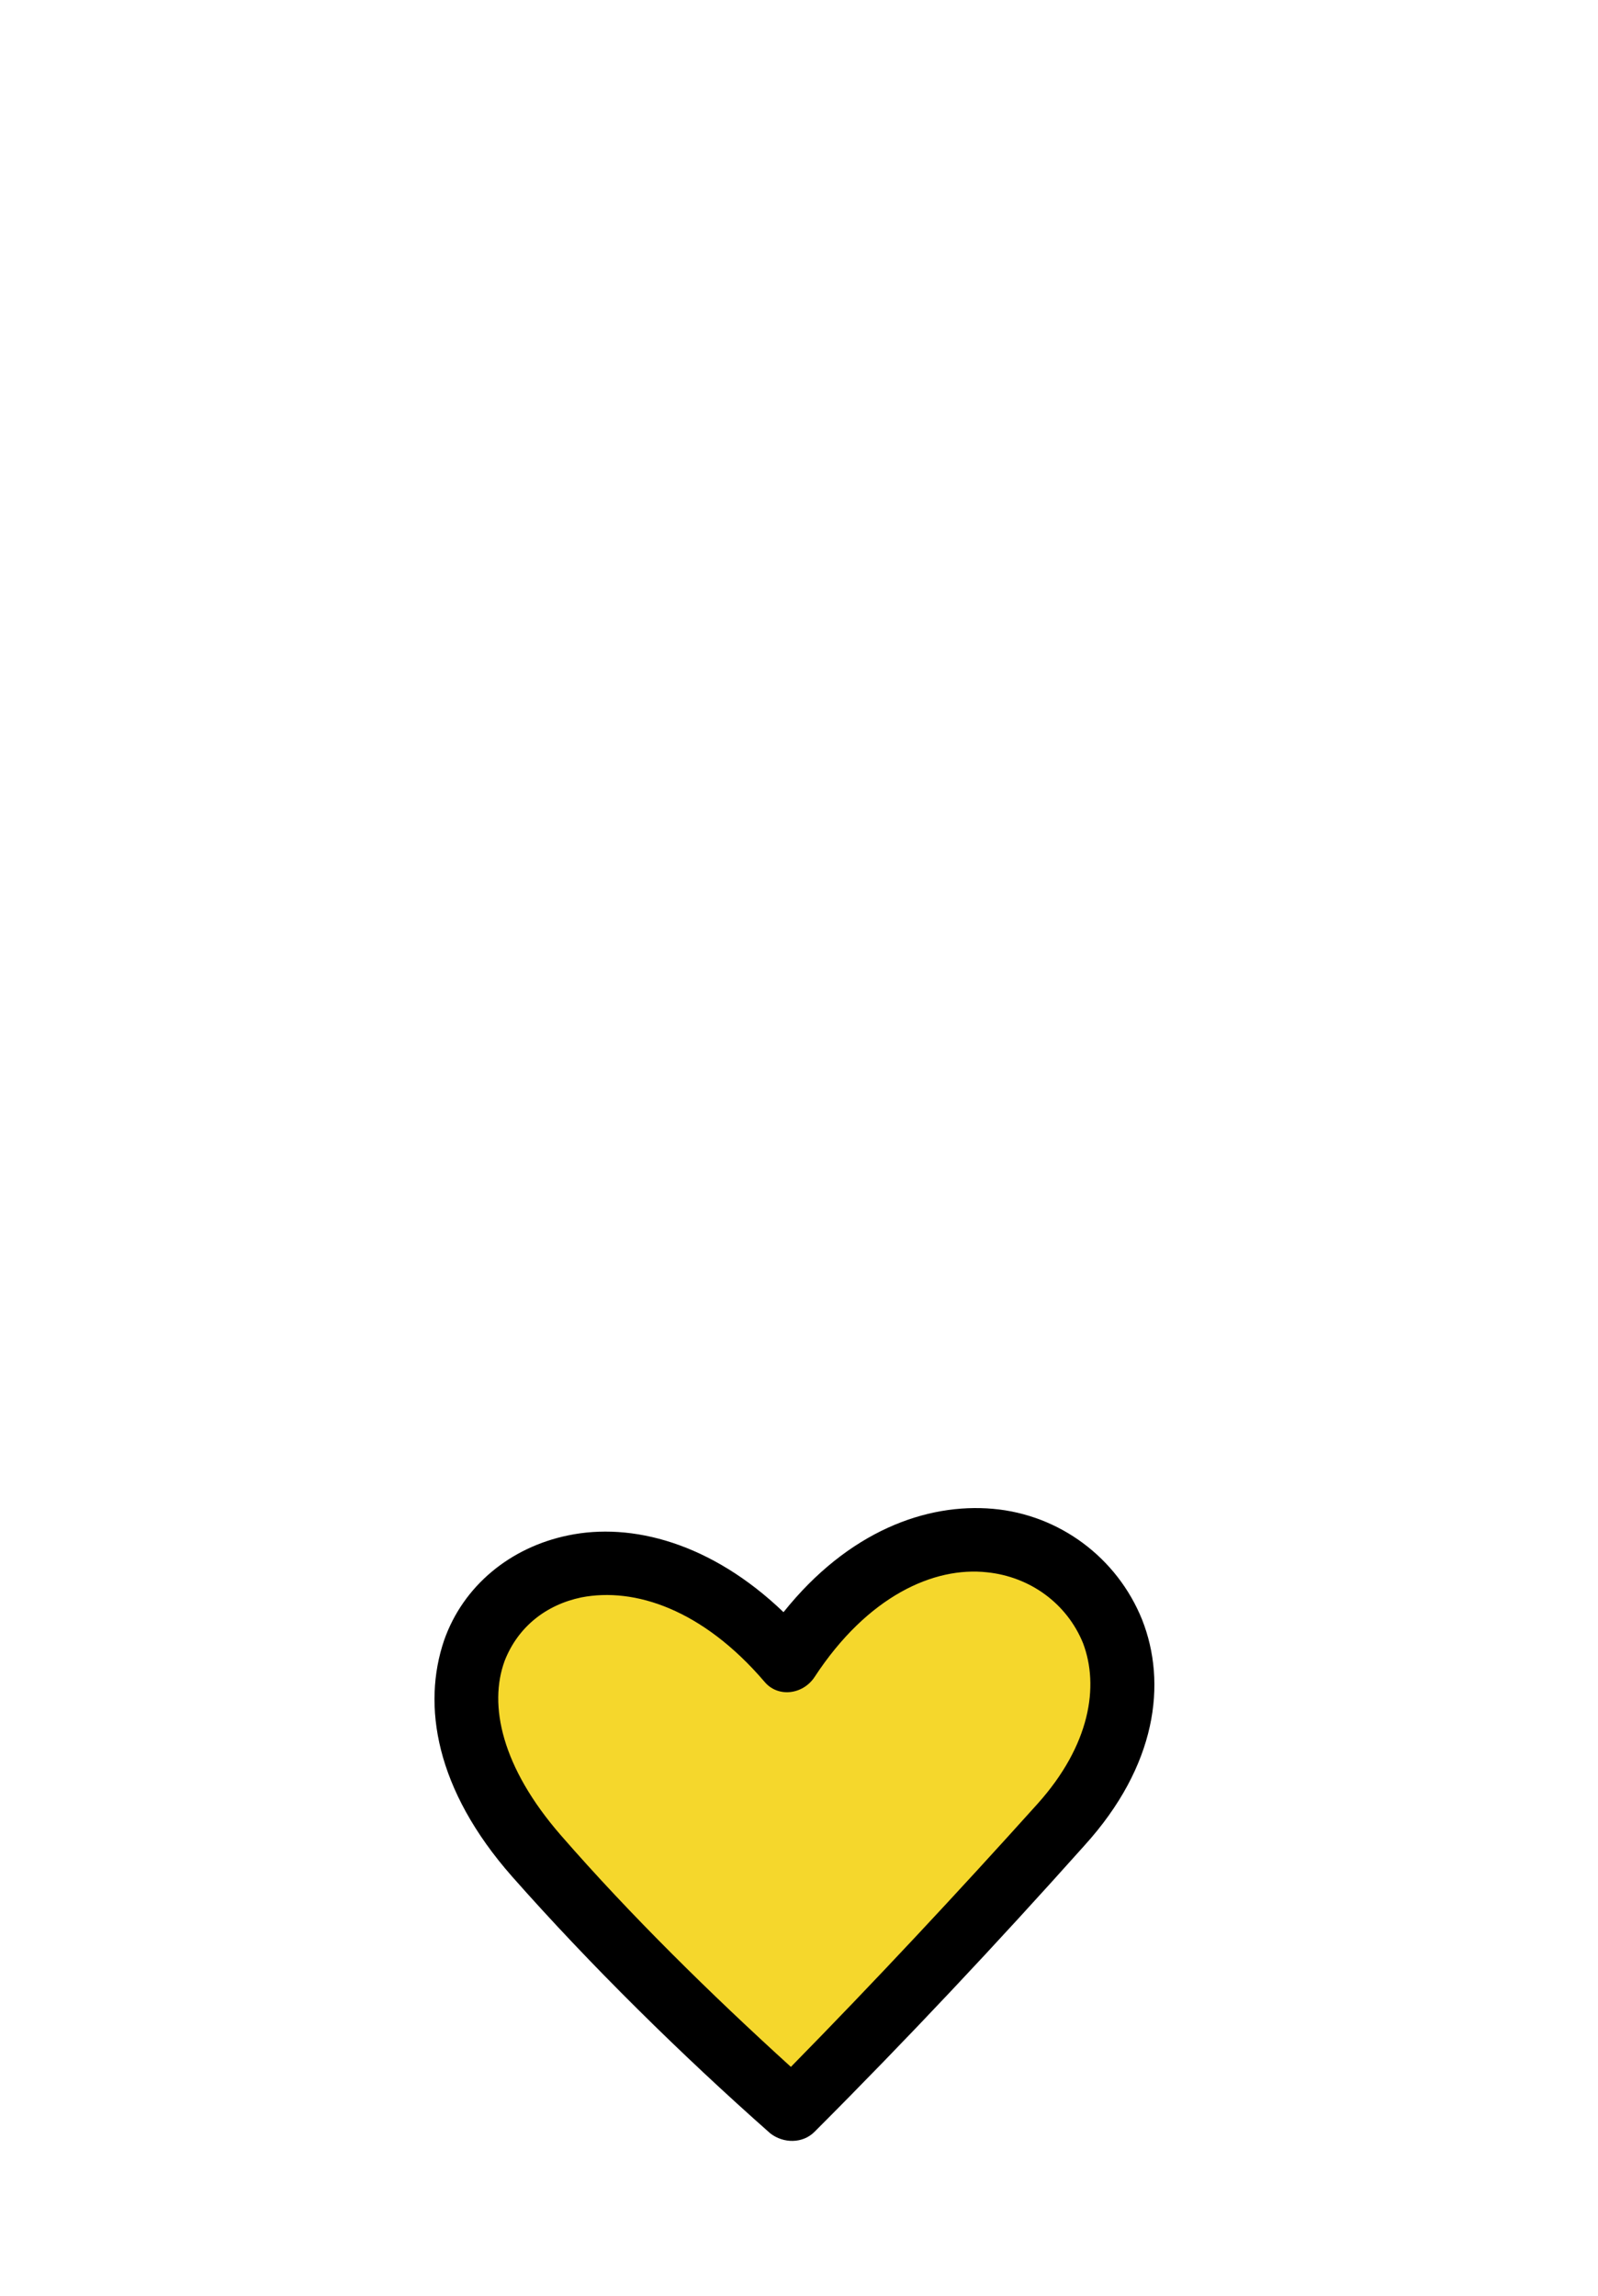
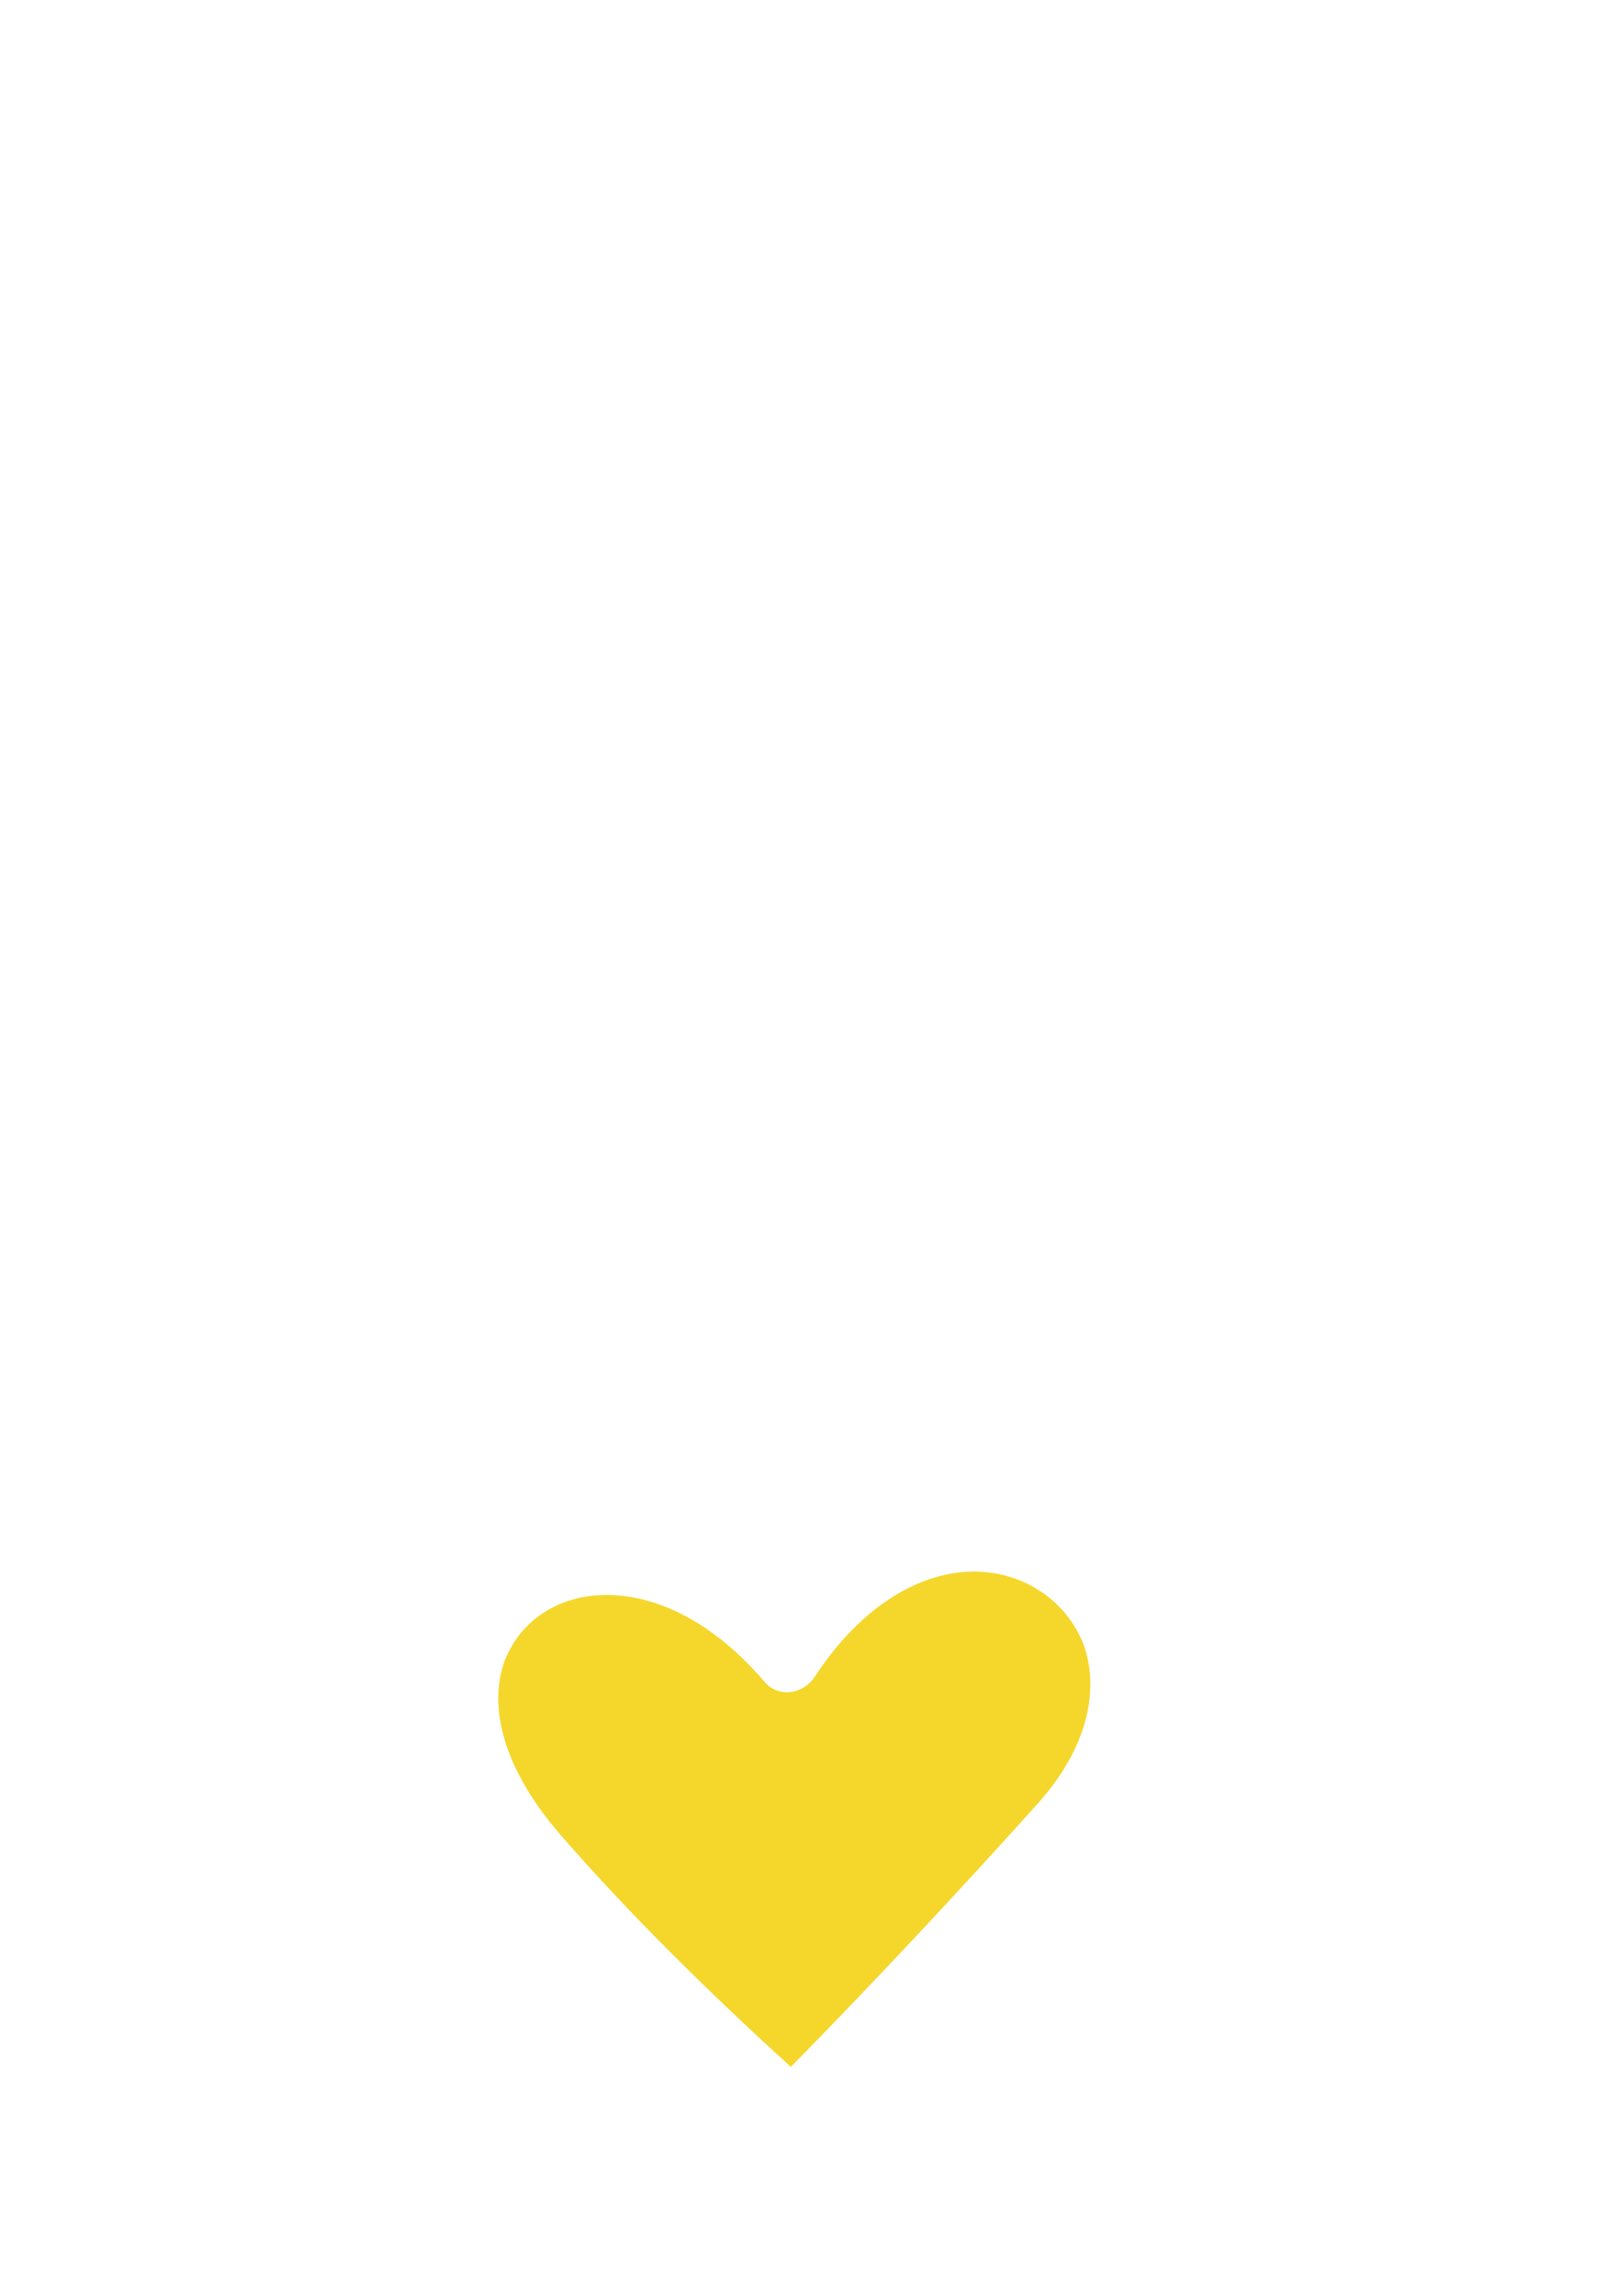
<svg xmlns="http://www.w3.org/2000/svg" version="1.1" id="圖層_1" x="0px" y="0px" viewBox="0 0 108.3 155.5" style="enable-background:new 0 0 108.3 155.5;" xml:space="preserve">
  <style type="text/css">
	.st0{fill-rule:evenodd;clip-rule:evenodd;}
	.st1{fill-rule:evenodd;clip-rule:evenodd;fill:#F5D72C;}
</style>
-   <path class="st0" d="M52.2,144.5c-6-5.3-12.2-11.4-17.5-17.4c-5.2-5.9-6.1-11.6-4.6-16c1.3-3.7,4.5-6.3,8.4-7.1  c4.3-0.9,9.7,0.5,14.6,5.2c4.4-5.5,9.7-7.4,14.2-7c4.5,0.4,8.4,3.3,10.1,7.5c1.7,4.3,1,9.9-3.9,15.3c-5.9,6.6-12,13.1-18.3,19.4  C54.4,145.2,53.1,145.2,52.2,144.5L52.2,144.5z" />
  <path class="st1" d="M53.6,140c5.7-5.8,11.3-11.8,16.7-17.8c3.6-4,4.2-8,3.1-10.9c-1.1-2.7-3.6-4.5-6.5-4.8  c-3.6-0.4-8.1,1.6-11.7,7.1c-0.8,1.2-2.5,1.4-3.4,0.3c-4.2-4.9-8.8-6.4-12.4-5.7c-2.4,0.5-4.3,2-5.2,4.3c-1.1,3-0.2,7.2,3.8,11.8  C42.7,129.7,48.2,135.1,53.6,140z" />
</svg>